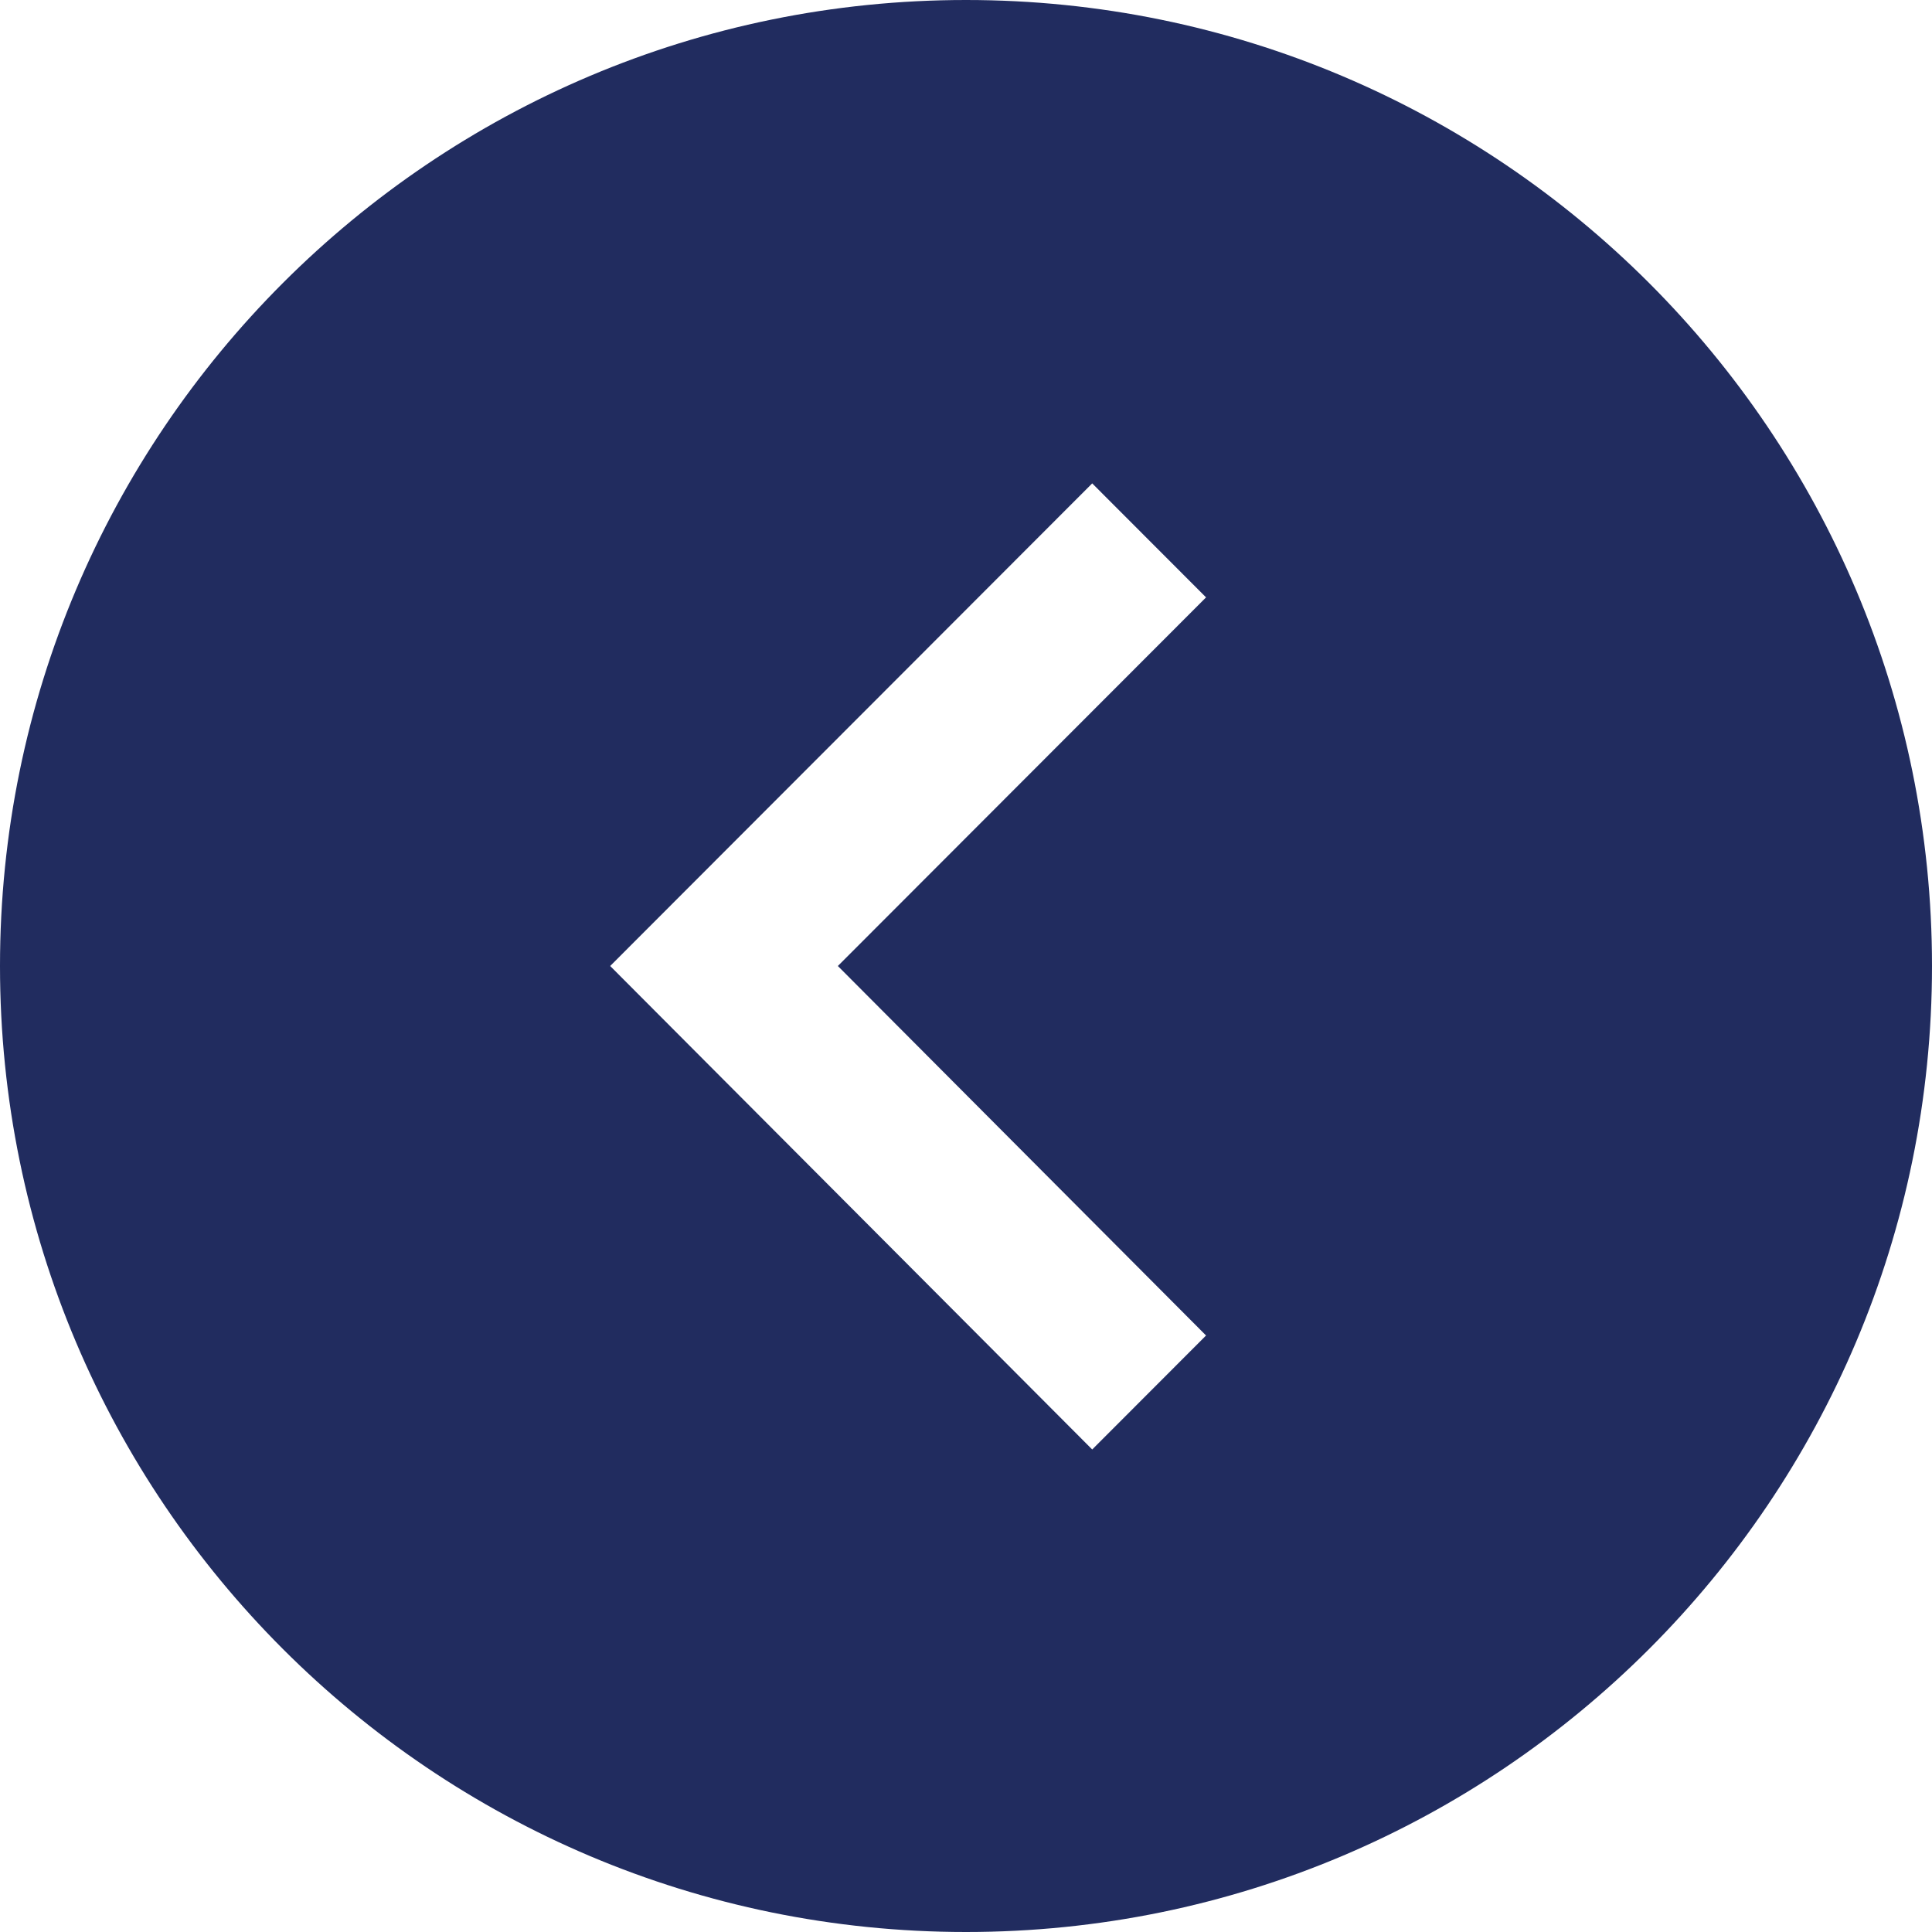
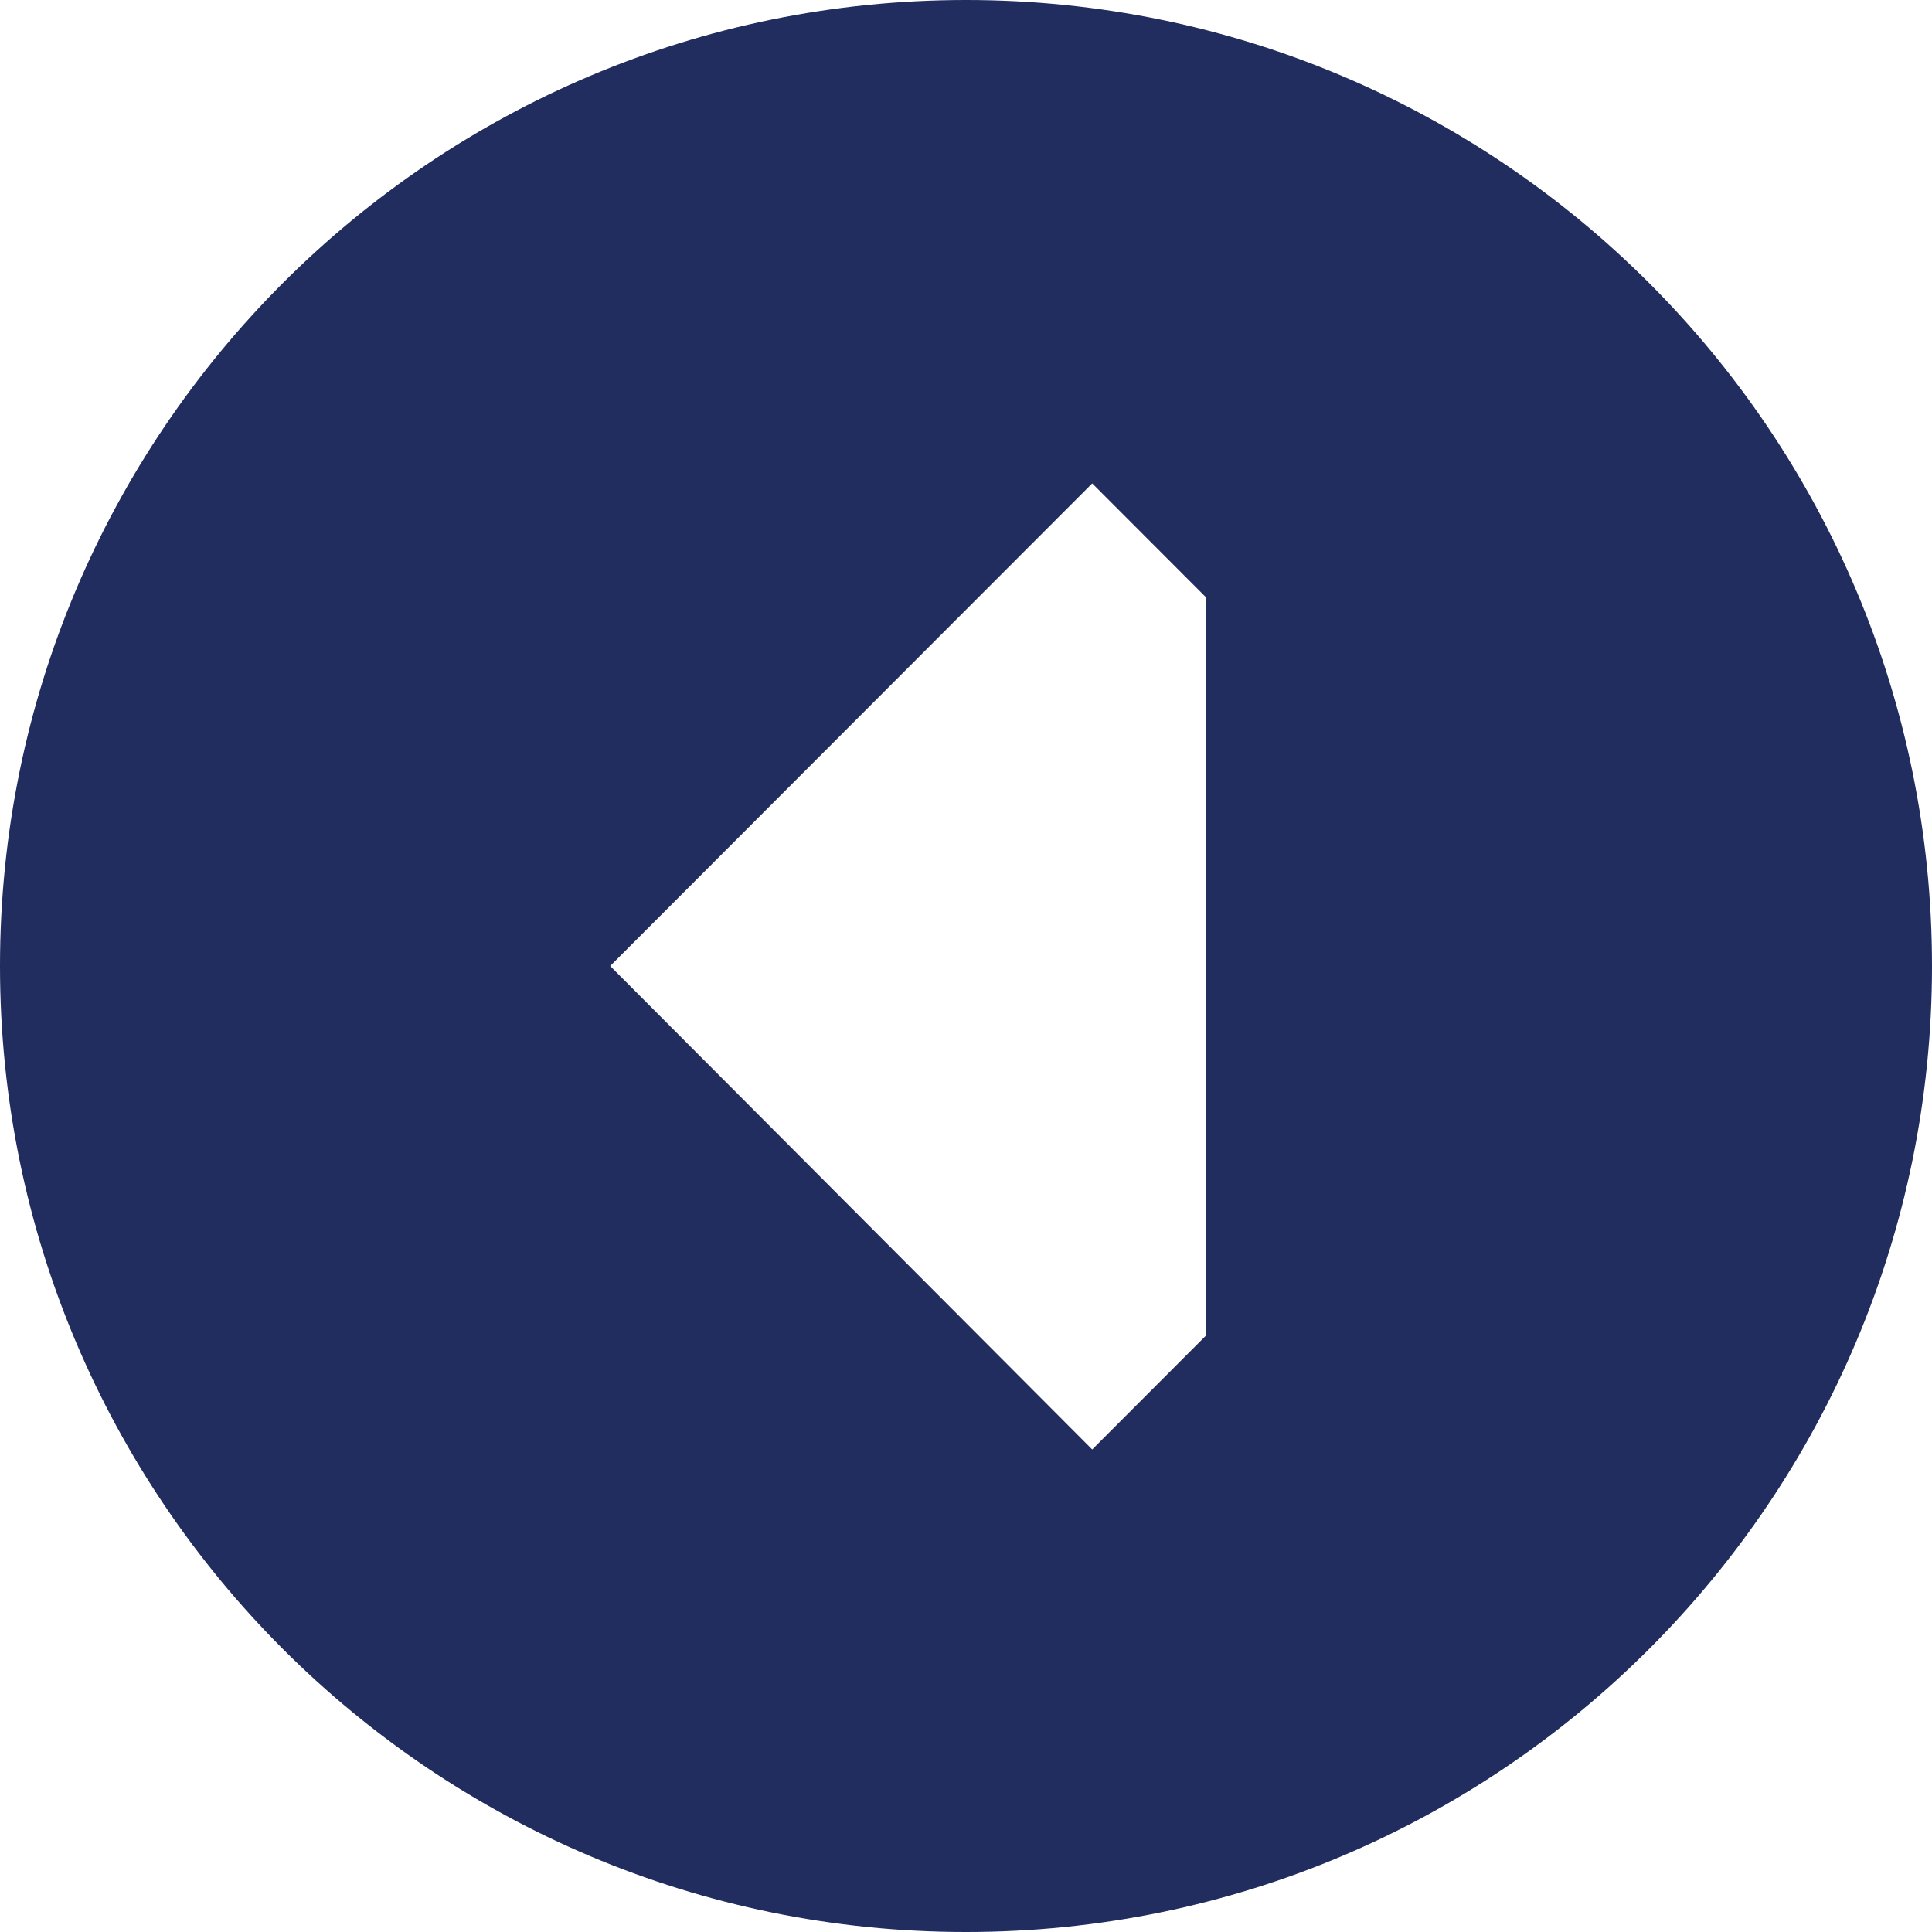
<svg xmlns="http://www.w3.org/2000/svg" width="100%" height="100%" viewBox="0 0 40 40" version="1.1" xml:space="preserve" style="fill-rule:evenodd;clip-rule:evenodd;stroke-linejoin:round;stroke-miterlimit:2;">
-   <path d="M0,20C0,31.045 8.955,40 20,40C31.045,40 40,31.045 40,20C40,8.955 31.045,0 20,0C8.955,0 0,8.955 0,20ZM12.633,20L22.613,10.008L24.97,12.368L17.347,20L24.97,27.65L22.613,30.01L12.633,20Z" style="fill:rgb(33,44,95);fill-rule:nonzero;" />
+   <path d="M0,20C0,31.045 8.955,40 20,40C31.045,40 40,31.045 40,20C40,8.955 31.045,0 20,0C8.955,0 0,8.955 0,20ZM12.633,20L22.613,10.008L24.97,12.368L24.97,27.65L22.613,30.01L12.633,20Z" style="fill:rgb(33,44,95);fill-rule:nonzero;" />
</svg>